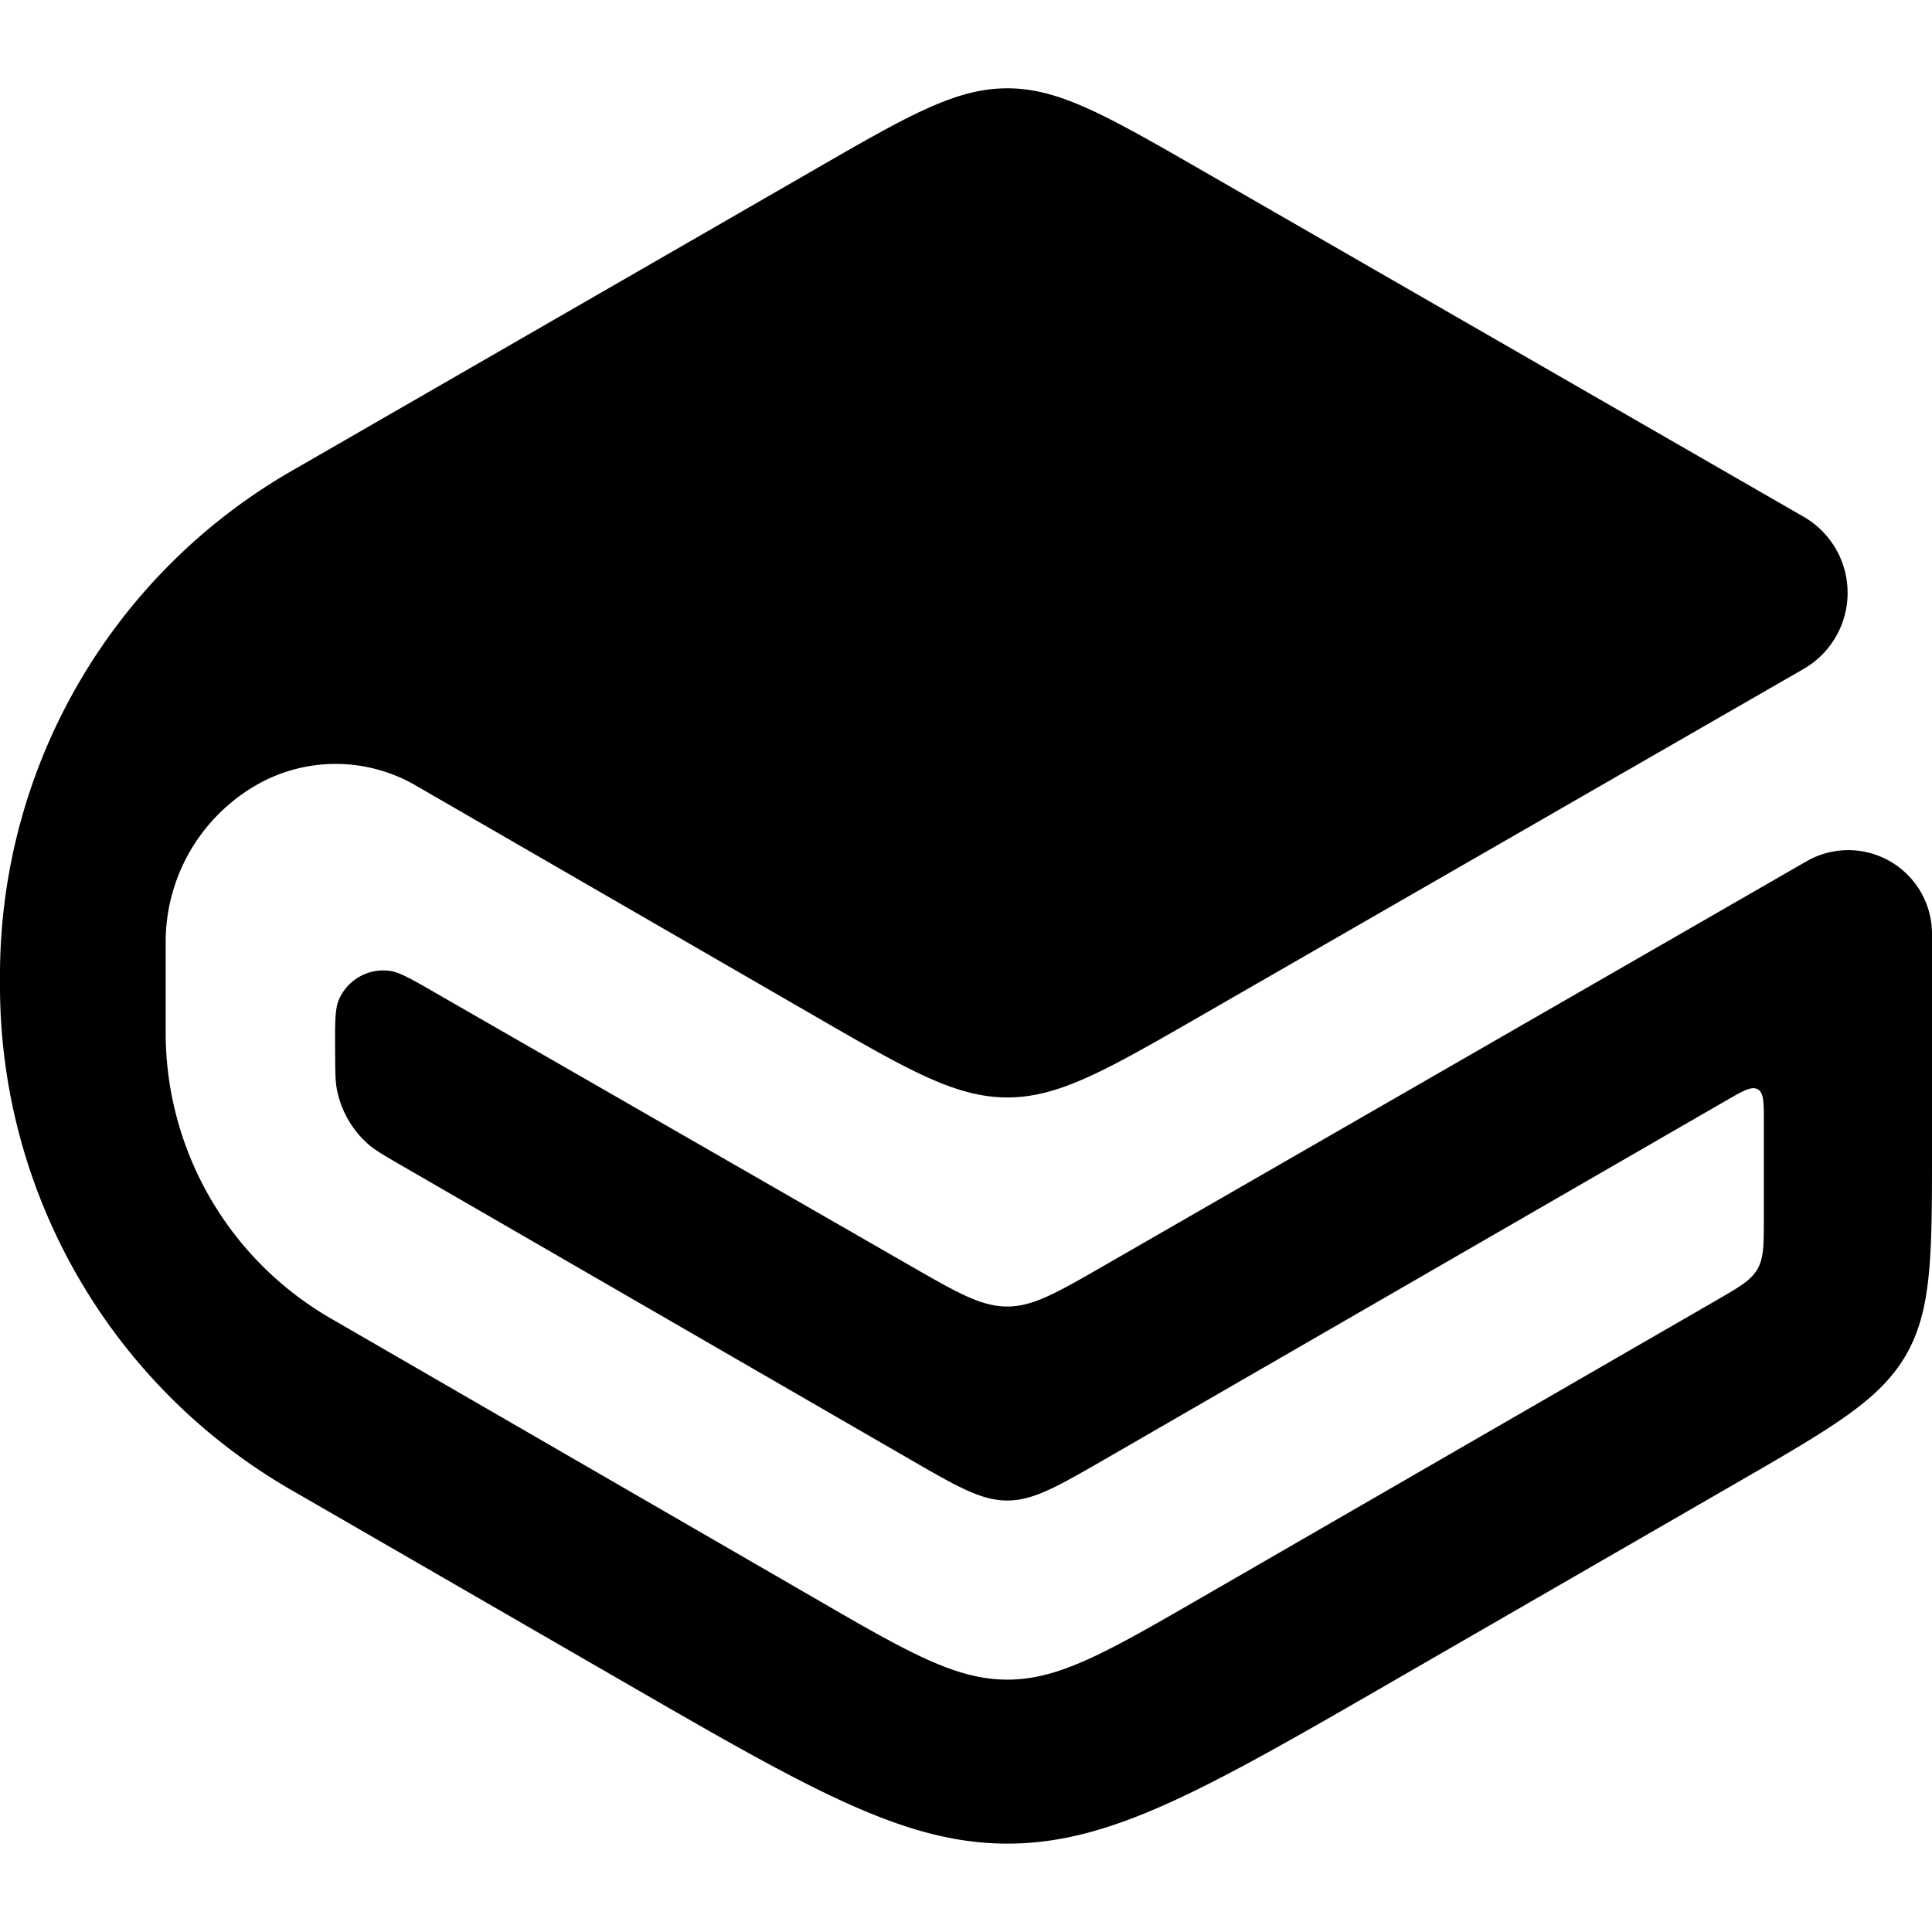
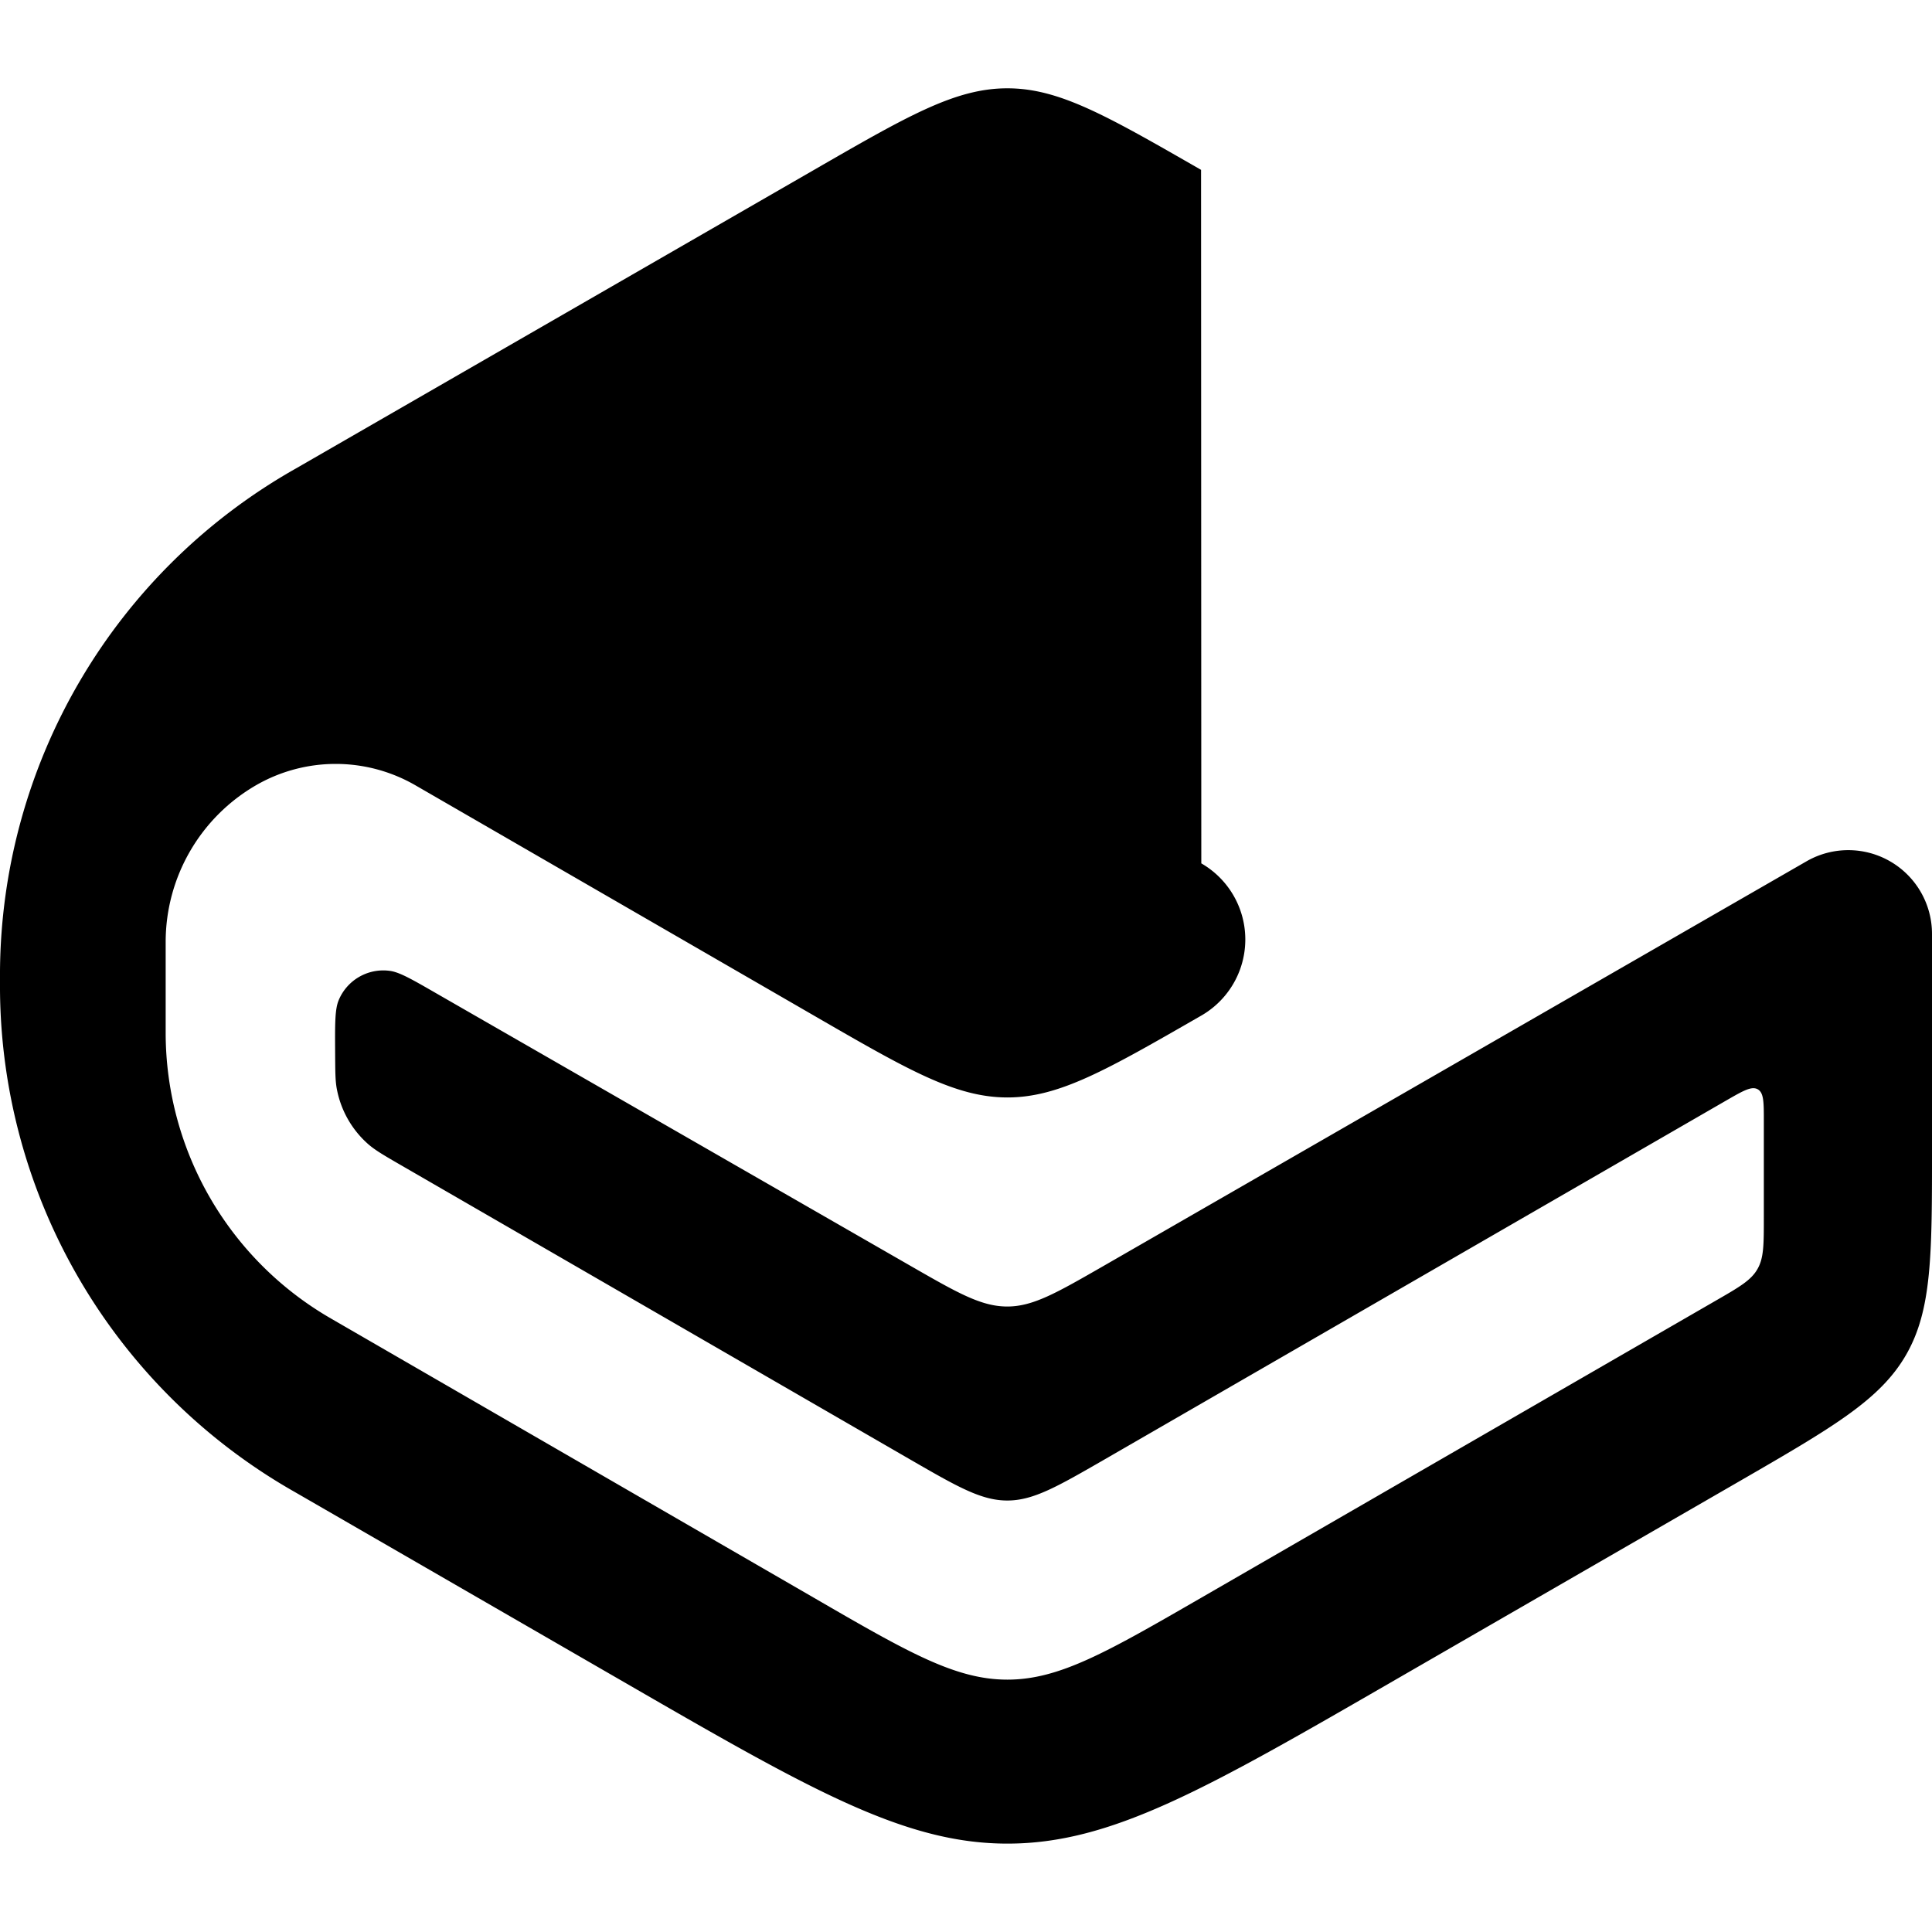
<svg xmlns="http://www.w3.org/2000/svg" width="800" height="800" viewBox="0 0 24 24">
-   <path fill="currentColor" d="M12.513 1.097c-.645 0-1.233.34-2.407 1.017L3.675 5.82A7.23 7.23 0 0 0 0 12.063v.236a7.23 7.23 0 0 0 3.667 6.238L7.69 20.86c2.354 1.36 3.531 2.042 4.824 2.042c1.292.001 2.47-.678 4.825-2.038l4.251-2.453c1.177-.68 1.764-1.02 2.087-1.579c.323-.56.324-1.24.323-2.6v-2.63a1.04 1.04 0 0 0-1.558-.903l-8.728 5.024c-.587.337-.88.507-1.201.507c-.323 0-.616-.168-1.204-.506l-5.904-3.393c-.297-.171-.446-.256-.565-.271a.6.6 0 0 0-.634.368c-.045.111-.045.282-.043.625c.002.252 0 .378.025.494c.053.259.189.493.387.667c.089.077.198.14.416.266l6.315 3.65c.589.34.884.51 1.207.51s.617-.17 1.206-.509l7.74-4.469c.202-.116.302-.172.377-.13c.075.044.075.16.075.392v1.193c0 .34.001.51-.08.649c-.08.14-.227.224-.522.394l-6.382 3.685c-1.178.68-1.767 1.02-2.413 1.02s-1.236-.34-2.412-1.022l-5.97-3.452l-.043-.025a4.1 4.1 0 0 1-2.031-3.52V11.7a2.25 2.25 0 0 1 1.12-1.944a1.98 1.98 0 0 1 1.982-.001l4.946 2.858c1.174.679 1.762 1.019 2.407 1.02c.645 0 1.233-.34 2.41-1.017l7.482-4.306a1.091 1.091 0 0 0 0-1.891L14.92 2.11c-1.175-.675-1.762-1.013-2.406-1.013Z" />
+   <path fill="currentColor" d="M12.513 1.097c-.645 0-1.233.34-2.407 1.017L3.675 5.82A7.23 7.23 0 0 0 0 12.063v.236a7.23 7.23 0 0 0 3.667 6.238L7.69 20.86c2.354 1.36 3.531 2.042 4.824 2.042c1.292.001 2.47-.678 4.825-2.038l4.251-2.453c1.177-.68 1.764-1.02 2.087-1.579c.323-.56.324-1.24.323-2.6v-2.63a1.04 1.04 0 0 0-1.558-.903l-8.728 5.024c-.587.337-.88.507-1.201.507c-.323 0-.616-.168-1.204-.506l-5.904-3.393c-.297-.171-.446-.256-.565-.271a.6.6 0 0 0-.634.368c-.045.111-.045.282-.043.625c.002.252 0 .378.025.494c.053.259.189.493.387.667c.089.077.198.14.416.266l6.315 3.65c.589.34.884.51 1.207.51s.617-.17 1.206-.509l7.74-4.469c.202-.116.302-.172.377-.13c.075.044.075.16.075.392v1.193c0 .34.001.51-.08.649c-.08.14-.227.224-.522.394l-6.382 3.685c-1.178.68-1.767 1.02-2.413 1.02s-1.236-.34-2.412-1.022l-5.97-3.452l-.043-.025a4.1 4.1 0 0 1-2.031-3.52V11.7a2.25 2.25 0 0 1 1.12-1.944a1.98 1.98 0 0 1 1.982-.001l4.946 2.858c1.174.679 1.762 1.019 2.407 1.02c.645 0 1.233-.34 2.41-1.017a1.091 1.091 0 0 0 0-1.891L14.92 2.11c-1.175-.675-1.762-1.013-2.406-1.013Z" />
</svg>